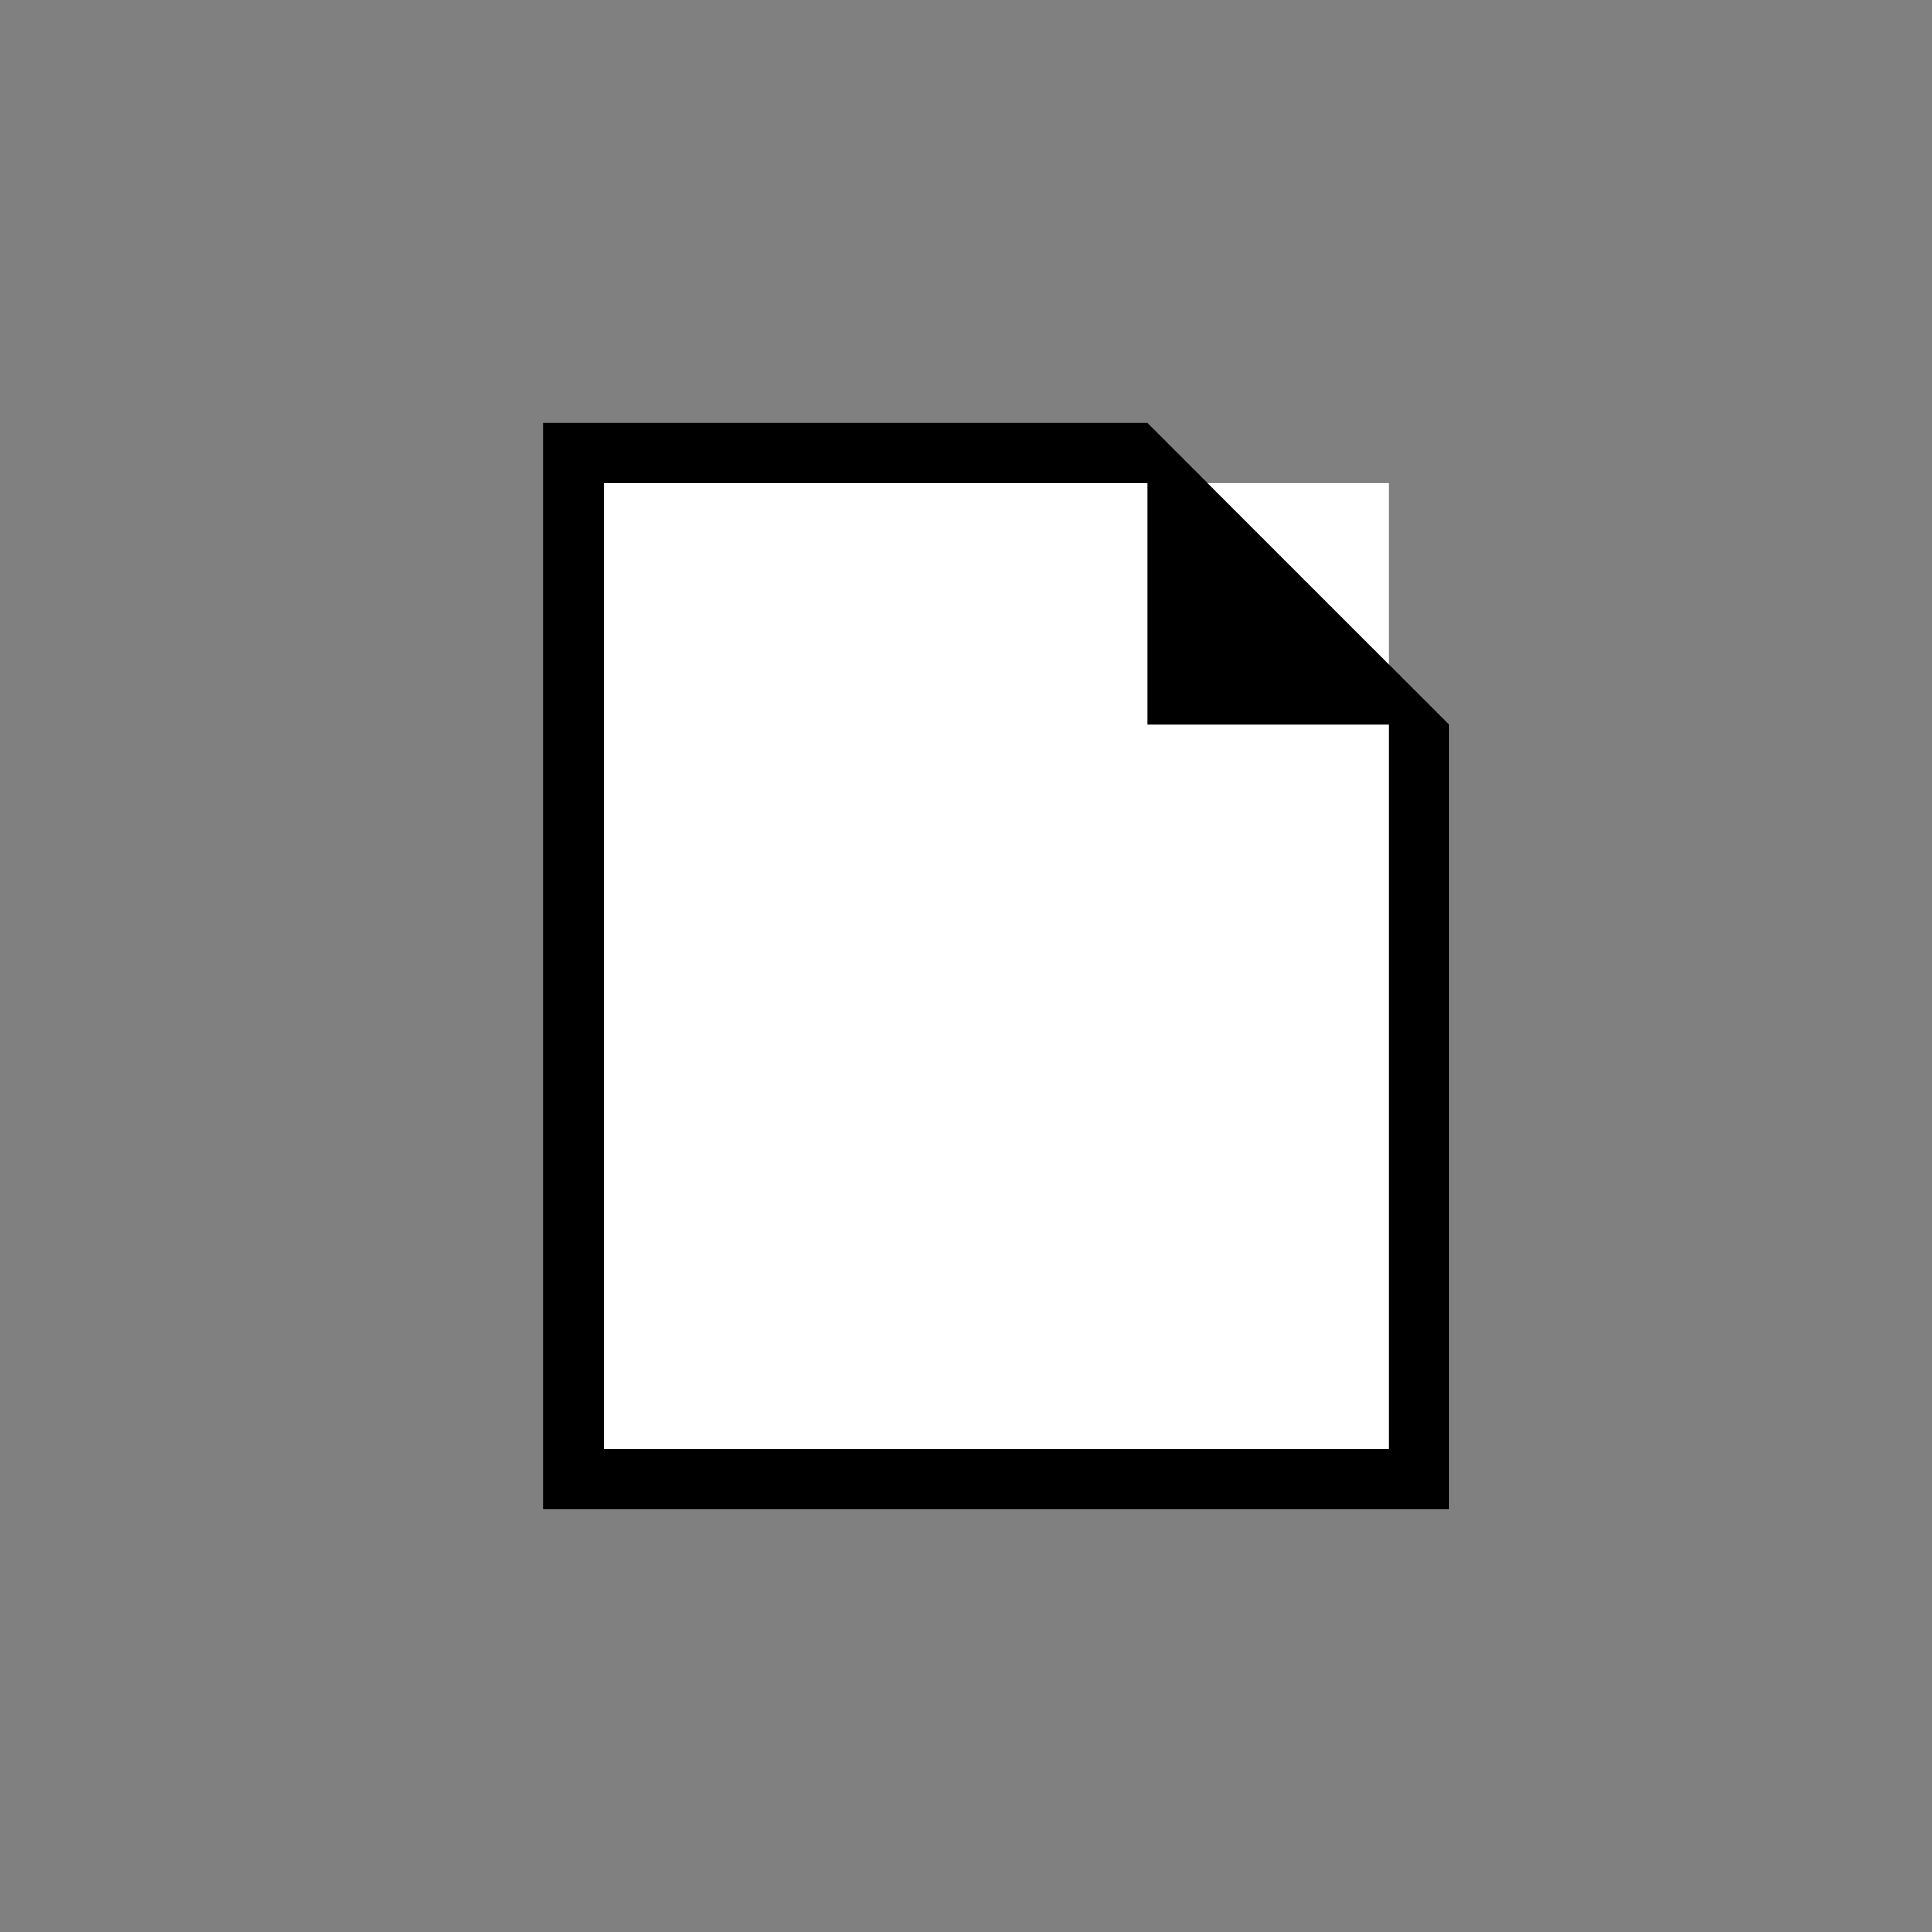
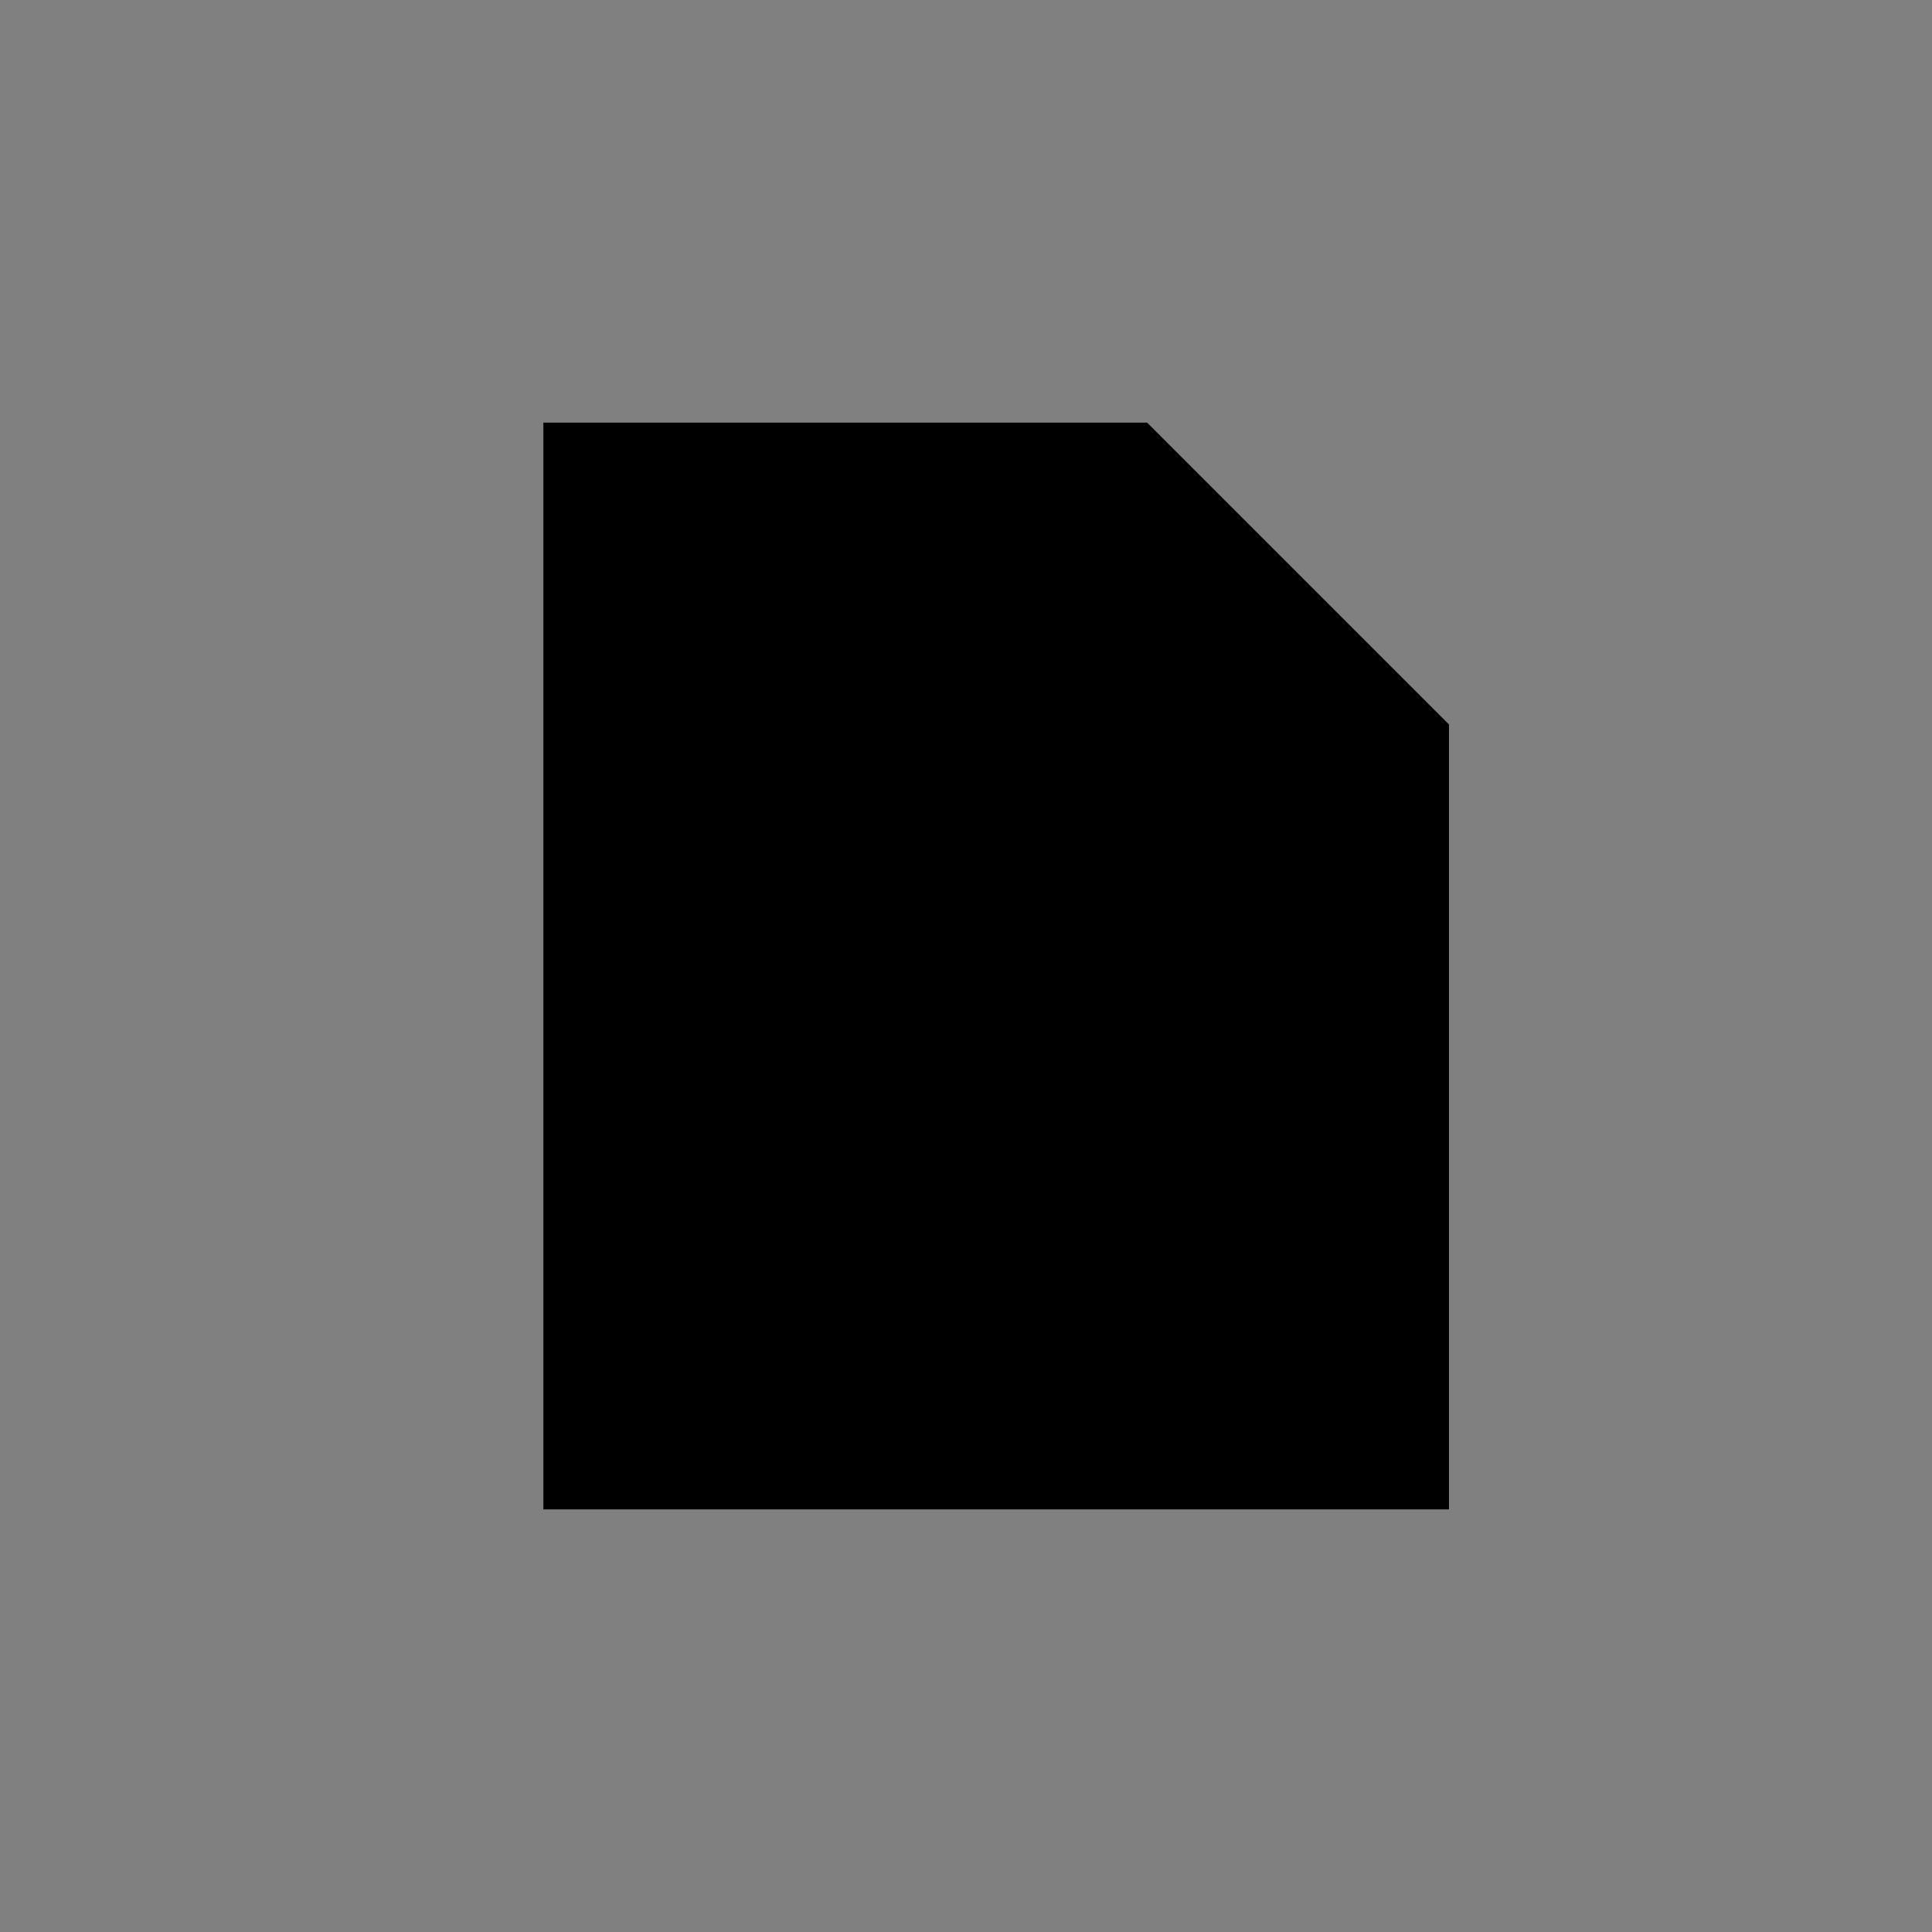
<svg xmlns="http://www.w3.org/2000/svg" height="32" width="32" version="1.1" id="svg4941">
  <rect width="100%" height="100%" fill="#808080" stroke="none" />
  <defs id="defs4945" />
  <g id="layer12">
    <path id="rect5489" d="M 9 7 L 9 25 L 24 25 L 24 12 L 19 7 L 9 7 z " style="fill:#000000;fill-opacity:1;stroke:none" />
-     <path id="rect5491" d="M 10 8 L 10 24 L 23 24 L 23 12 L 19 12 L 19 8 L 10 8 z M 20 8 L 23 11 L 23 8 L 20 8 z " style="fill:#ffffff;fill-opacity:1;stroke:none" />
  </g>
</svg>